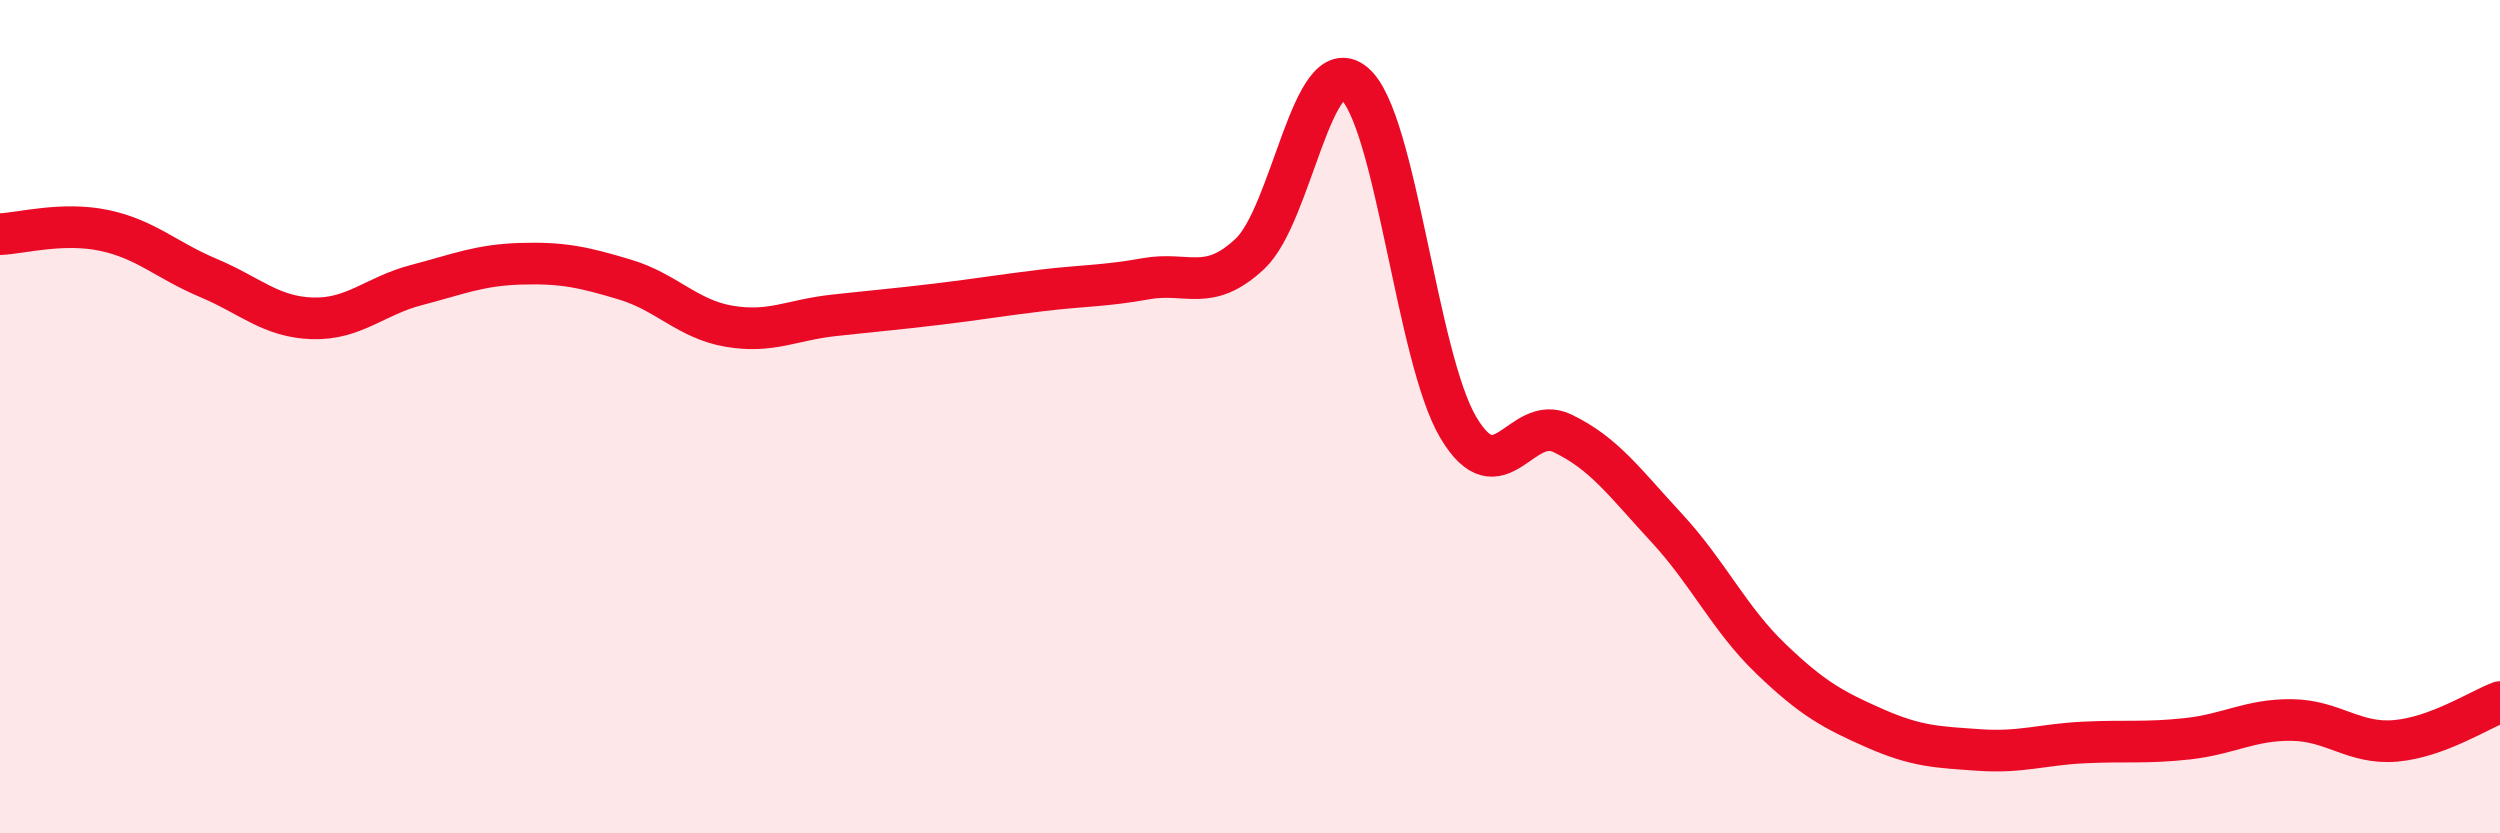
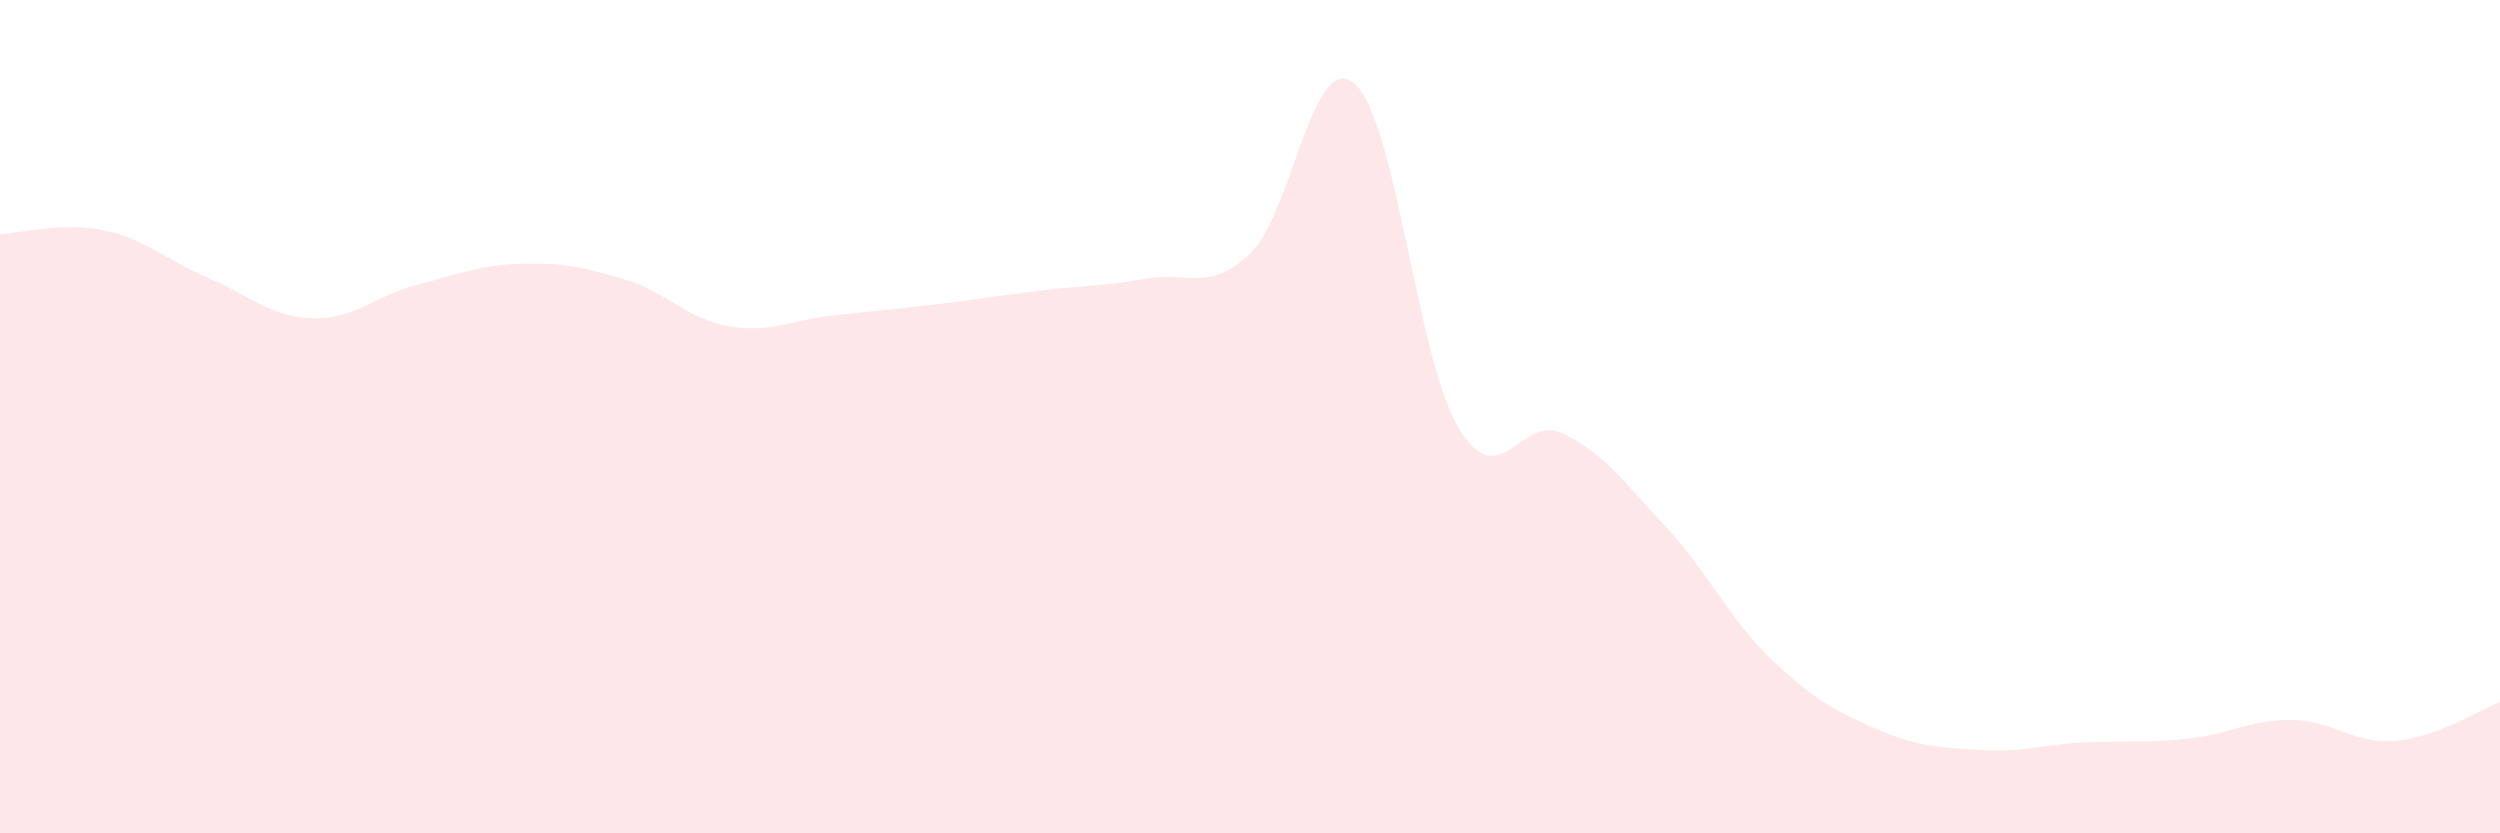
<svg xmlns="http://www.w3.org/2000/svg" width="60" height="20" viewBox="0 0 60 20">
  <path d="M 0,5.62 C 0.5,5.6 1.5,5.32 2.5,5.53 C 3.5,5.74 4,6.25 5,6.67 C 6,7.09 6.5,7.61 7.5,7.64 C 8.5,7.67 9,7.1 10,6.84 C 11,6.58 11.5,6.36 12.5,6.33 C 13.5,6.3 14,6.41 15,6.71 C 16,7.01 16.5,7.66 17.5,7.83 C 18.5,8 19,7.68 20,7.57 C 21,7.46 21.5,7.42 22.5,7.3 C 23.5,7.18 24,7.09 25,6.97 C 26,6.85 26.5,6.87 27.5,6.69 C 28.5,6.51 29,7.03 30,6.09 C 31,5.15 31.5,1.17 32.5,2 C 33.5,2.83 34,8.58 35,10.26 C 36,11.94 36.5,9.92 37.5,10.4 C 38.5,10.88 39,11.59 40,12.67 C 41,13.75 41.5,14.85 42.5,15.81 C 43.5,16.77 44,17.04 45,17.48 C 46,17.92 46.5,17.93 47.5,18 C 48.5,18.07 49,17.87 50,17.82 C 51,17.77 51.5,17.84 52.5,17.73 C 53.5,17.62 54,17.27 55,17.28 C 56,17.29 56.5,17.87 57.5,17.78 C 58.5,17.69 59.5,17.04 60,16.85L60 20L0 20Z" fill="#EB0A25" opacity="0.1" stroke-linecap="round" stroke-linejoin="round" />
-   <path d="M 0,5.62 C 0.5,5.6 1.5,5.32 2.5,5.53 C 3.5,5.74 4,6.25 5,6.67 C 6,7.09 6.5,7.61 7.5,7.64 C 8.5,7.67 9,7.1 10,6.84 C 11,6.58 11.5,6.36 12.5,6.33 C 13.5,6.3 14,6.41 15,6.71 C 16,7.01 16.5,7.66 17.5,7.83 C 18.5,8 19,7.68 20,7.57 C 21,7.46 21.5,7.42 22.5,7.3 C 23.5,7.18 24,7.09 25,6.97 C 26,6.85 26.5,6.87 27.5,6.69 C 28.5,6.51 29,7.03 30,6.09 C 31,5.15 31.5,1.17 32.5,2 C 33.5,2.83 34,8.58 35,10.26 C 36,11.94 36.5,9.92 37.5,10.4 C 38.5,10.88 39,11.59 40,12.67 C 41,13.75 41.5,14.85 42.5,15.81 C 43.5,16.77 44,17.04 45,17.48 C 46,17.92 46.5,17.93 47.5,18 C 48.5,18.07 49,17.87 50,17.82 C 51,17.77 51.5,17.84 52.5,17.73 C 53.5,17.62 54,17.27 55,17.28 C 56,17.29 56.5,17.87 57.5,17.78 C 58.5,17.69 59.5,17.04 60,16.85" stroke="#EB0A25" stroke-width="1" fill="none" stroke-linecap="round" stroke-linejoin="round" />
</svg>